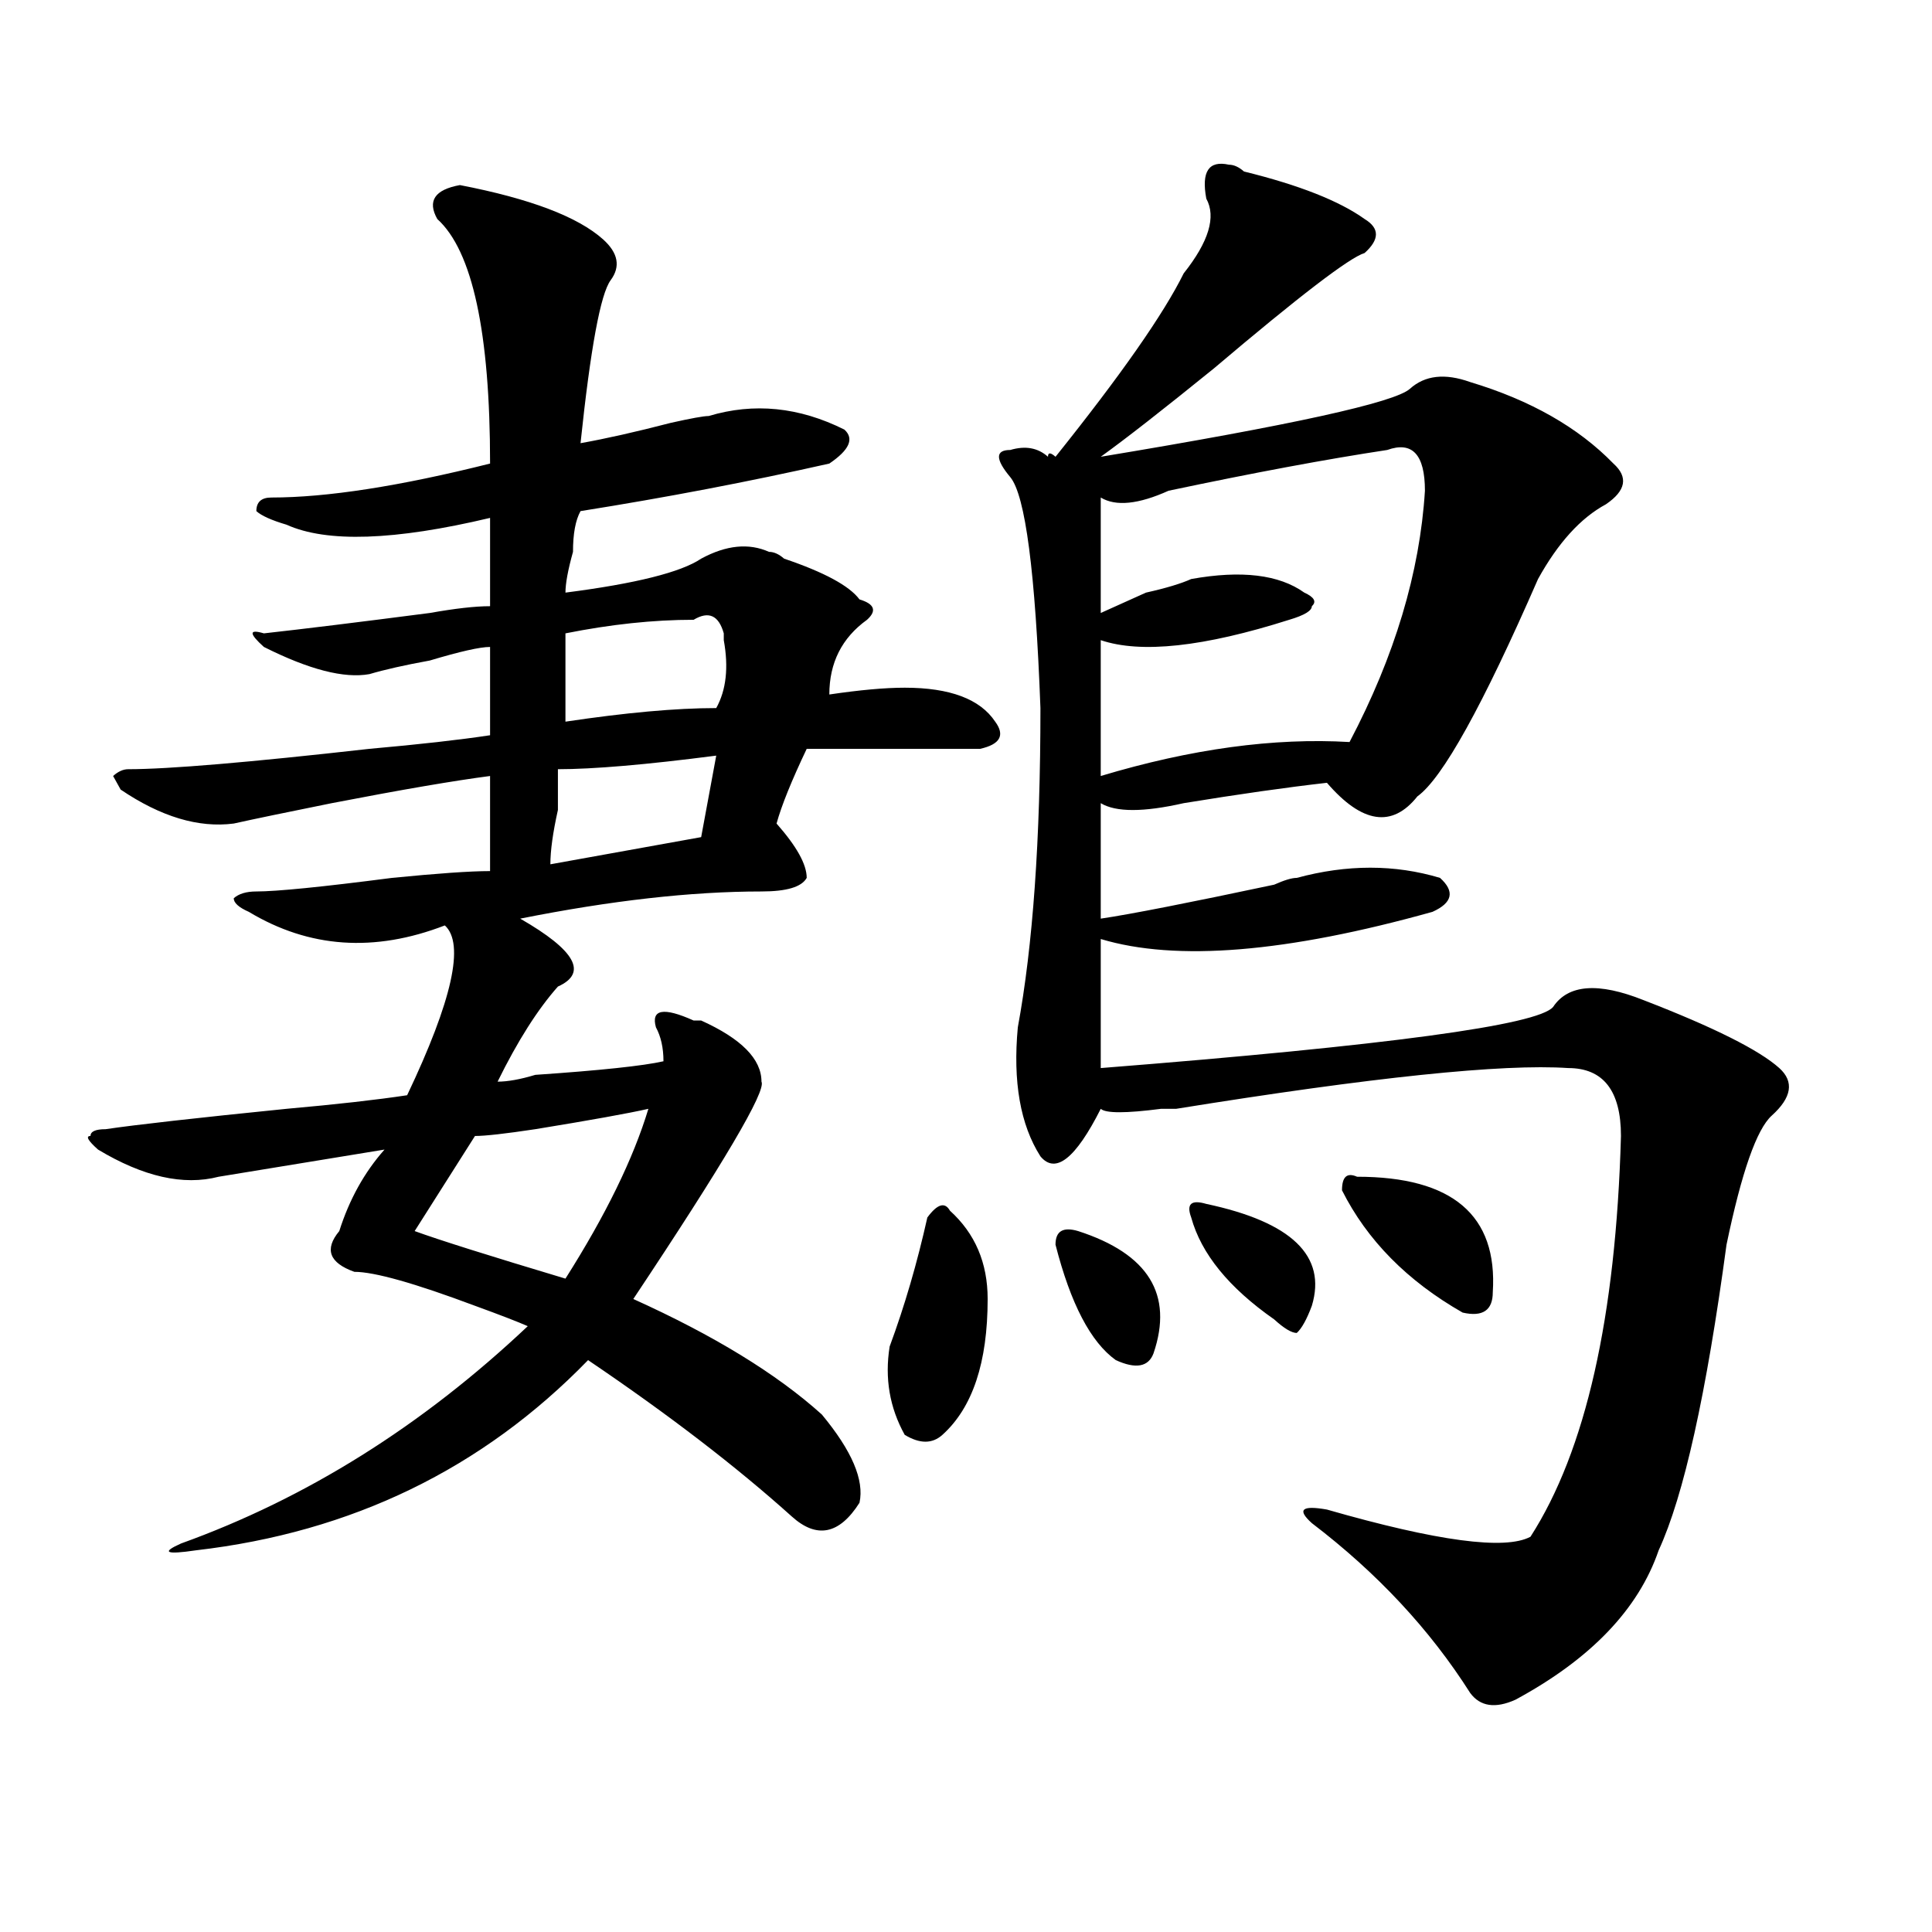
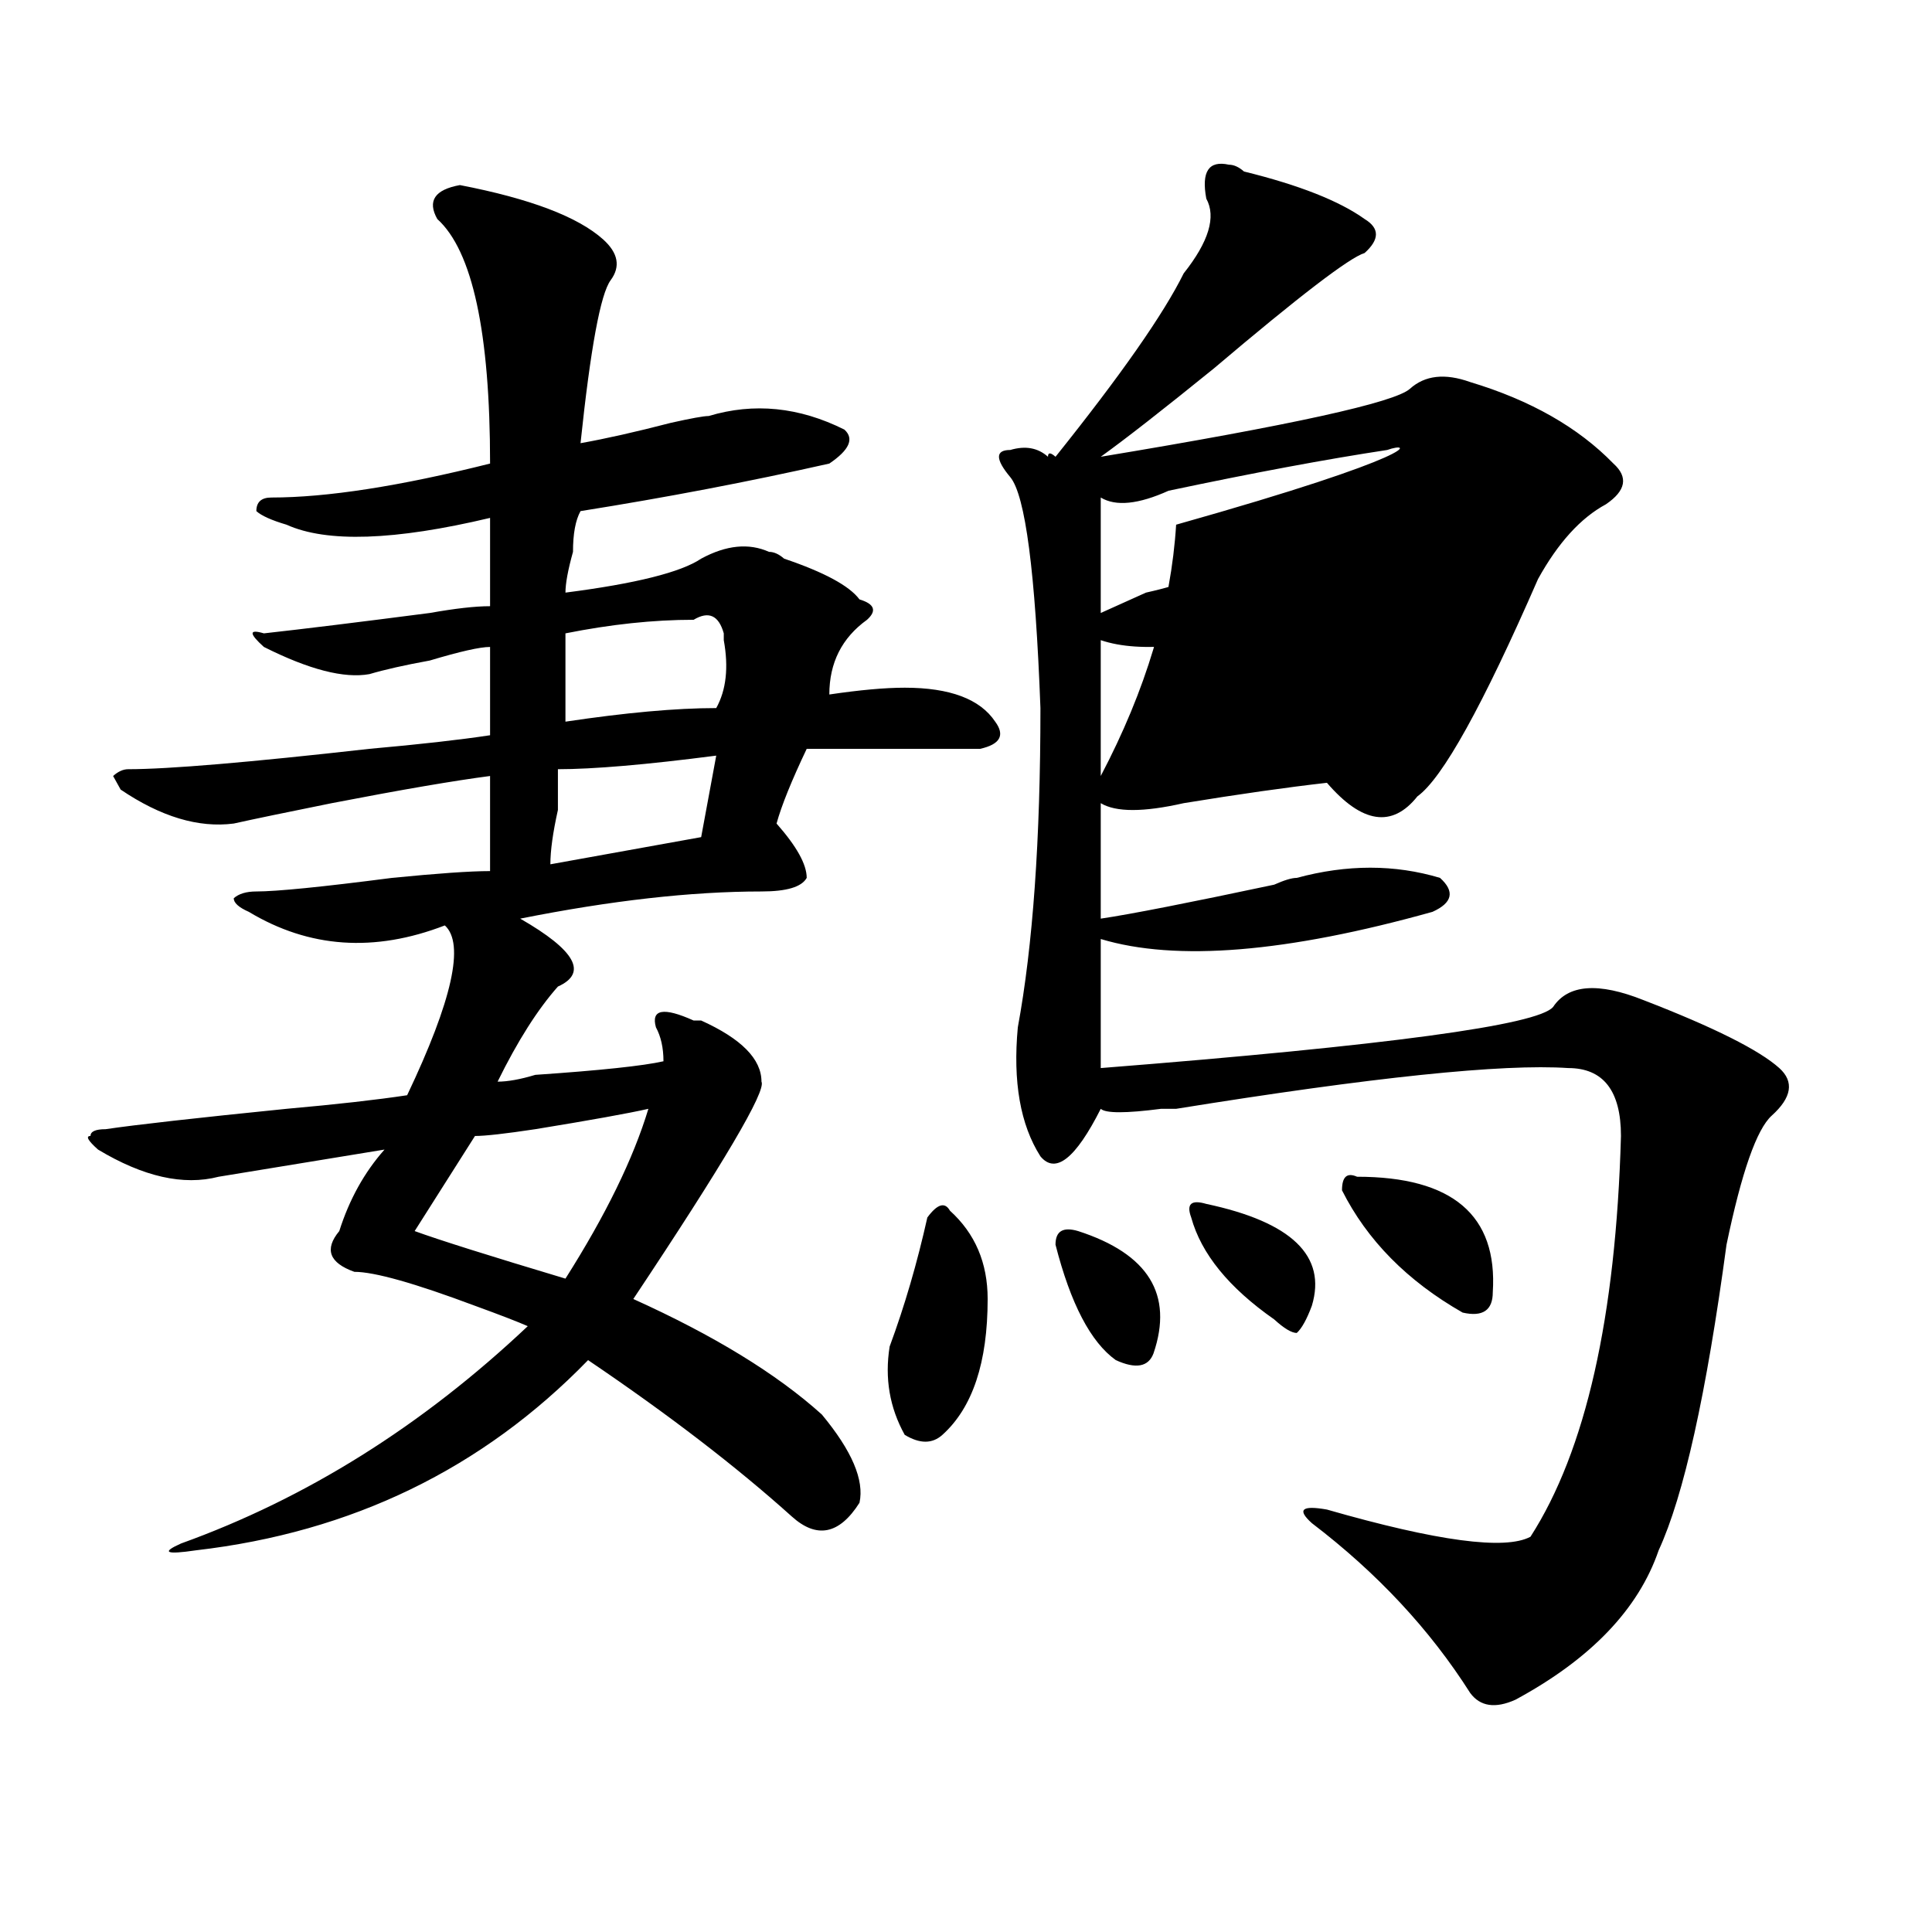
<svg xmlns="http://www.w3.org/2000/svg" version="1.1" id="图层_1" x="0px" y="0px" width="1000px" height="1000px" viewBox="0 0 1000 1000" enable-background="new 0 0 1000 1000" xml:space="preserve">
-   <path d="M238.043,95.797c36.402,7.031,61.096,16.425,74.145,28.125c7.805,7.031,9.085,14.063,3.902,21.094  c-5.244,7.031-10.427,35.156-15.609,84.375c12.988-2.307,28.597-5.822,46.828-10.547c10.365-2.307,16.89-3.516,19.512-3.516  c23.414-7.031,46.828-4.669,70.242,7.031c5.183,4.725,2.561,10.547-7.805,17.578c-41.645,9.394-84.571,17.578-128.777,24.609  c-2.622,4.725-3.902,11.756-3.902,21.094c-2.622,9.394-3.902,16.425-3.902,21.094c36.402-4.669,59.816-10.547,70.242-17.578  c12.988-7.031,24.695-8.185,35.121-3.516c2.561,0,5.183,1.209,7.805,3.516c20.792,7.031,33.78,14.063,39.023,21.094  c7.805,2.362,9.085,5.878,3.902,10.547c-13.049,9.394-19.512,22.303-19.512,38.672c15.609-2.307,28.597-3.516,39.023-3.516  c23.414,0,39.023,5.878,46.828,17.578c5.183,7.031,2.561,11.756-7.805,14.063c-36.463,0-66.34,0-89.754,0  c-7.805,16.425-13.049,29.334-15.609,38.672c10.365,11.756,15.609,21.094,15.609,28.125c-2.622,4.725-10.427,7.031-23.414,7.031  c-36.463,0-78.047,4.725-124.875,14.063c28.597,16.425,35.121,28.125,19.512,35.156c-10.427,11.756-20.853,28.125-31.219,49.219  c5.183,0,11.707-1.153,19.512-3.516c33.78-2.307,55.913-4.669,66.34-7.031c0-7.031-1.342-12.854-3.902-17.578  c-2.622-9.338,3.902-10.547,19.512-3.516h3.902c20.792,9.394,31.219,19.94,31.219,31.641c2.561,4.725-19.512,42.188-66.34,112.5  c41.584,18.787,74.145,38.672,97.559,59.766c15.609,18.787,22.073,34.003,19.512,45.703c-10.427,16.425-22.134,18.787-35.121,7.031  c-28.658-25.763-63.779-52.734-105.363-80.859c-54.633,56.25-122.314,89.1-202.922,98.438c-15.609,2.307-18.231,1.153-7.805-3.516  c64.998-23.4,124.875-60.919,179.508-112.5c-5.244-2.307-14.329-5.822-27.316-10.547c-31.219-11.7-52.072-17.578-62.438-17.578  c-13.049-4.669-15.609-11.7-7.805-21.094c5.183-16.369,12.988-30.432,23.414-42.188c-28.658,4.725-57.255,9.394-85.852,14.063  c-18.231,4.725-39.023,0-62.438-14.063c-5.244-4.669-6.524-7.031-3.902-7.031c0-2.307,2.561-3.516,7.805-3.516  c15.609-2.307,46.828-5.822,93.656-10.547c25.975-2.307,46.828-4.669,62.438-7.031c23.414-49.219,29.877-78.497,19.512-87.891  c-36.463,14.063-70.242,11.756-101.461-7.031c-5.244-2.307-7.805-4.669-7.805-7.031c2.561-2.307,6.463-3.516,11.707-3.516  c10.365,0,33.78-2.307,70.242-7.031c23.414-2.307,40.304-3.516,50.73-3.516c0-14.063,0-30.432,0-49.219  c-18.231,2.362-45.548,7.031-81.949,14.063c-23.414,4.725-40.365,8.24-50.73,10.547c-18.231,2.362-37.743-3.516-58.535-17.578  l-3.902-7.031c2.561-2.307,5.183-3.516,7.805-3.516c20.792,0,62.438-3.516,124.875-10.547c25.975-2.307,46.828-4.669,62.438-7.031  c0-14.063,0-29.278,0-45.703c-5.244,0-15.609,2.362-31.219,7.031c-13.049,2.362-23.414,4.725-31.219,7.031  c-13.049,2.362-31.219-2.307-54.633-14.063c-7.805-7.031-7.805-9.338,0-7.031c20.792-2.307,49.389-5.822,85.852-10.547  c12.988-2.307,23.414-3.516,31.219-3.516c0-16.369,0-31.641,0-45.703c-49.45,11.756-84.571,12.909-105.363,3.516  c-7.805-2.307-13.049-4.669-15.609-7.031c0-4.669,2.561-7.031,7.805-7.031c28.597,0,66.34-5.822,113.168-17.578  c0-67.95-9.146-110.138-27.316-126.563C221.093,104.037,224.995,98.159,238.043,95.797z M335.602,573.922  c-10.427,2.362-29.938,5.878-58.535,10.547c-15.609,2.362-26.036,3.516-31.219,3.516l-31.219,49.219  c12.988,4.725,39.023,12.909,78.047,24.609C313.469,629.019,327.797,599.74,335.602,573.922z M370.723,391.109  c-36.463,4.725-63.779,7.031-81.949,7.031c0,4.725,0,11.756,0,21.094c-2.622,11.756-3.902,21.094-3.902,28.125  c25.975-4.669,52.011-9.338,78.047-14.063L370.723,391.109z M359.016,320.797c-20.853,0-42.926,2.362-66.34,7.031  c0,14.063,0,29.334,0,45.703c31.219-4.669,57.194-7.031,78.047-7.031c5.183-9.338,6.463-21.094,3.902-35.156v-3.516  C372.004,318.49,366.821,316.128,359.016,320.797z M491.696,626.656c12.988,11.756,19.512,26.972,19.512,45.703  c0,32.85-7.805,56.25-23.414,70.313c-5.244,4.725-11.707,4.725-19.512,0c-7.805-14.063-10.427-29.278-7.805-45.703  c7.805-21.094,14.268-43.341,19.512-66.797C485.172,623.141,489.074,621.987,491.696,626.656z M636.083,85.25  c2.561,0,5.183,1.209,7.805,3.516c28.597,7.031,49.389,15.271,62.438,24.609c7.805,4.725,7.805,10.547,0,17.578  c-7.805,2.362-33.841,22.303-78.047,59.766c-26.036,21.094-45.548,36.365-58.535,45.703  c98.839-16.369,152.191-28.125,159.996-35.156s18.17-8.185,31.219-3.516c31.219,9.394,55.913,23.456,74.145,42.188  c7.805,7.031,6.463,14.063-3.902,21.094c-13.049,7.031-24.756,19.94-35.121,38.672c-28.658,65.644-49.45,103.162-62.438,112.5  c-13.049,16.425-28.658,14.063-46.828-7.031c-20.853,2.362-45.548,5.878-74.145,10.547c-20.853,4.725-35.121,4.725-42.926,0  c0,18.787,0,38.672,0,59.766c15.609-2.307,45.487-8.185,89.754-17.578c5.183-2.307,9.085-3.516,11.707-3.516  c25.975-7.031,50.73-7.031,74.145,0c7.805,7.031,6.463,12.909-3.902,17.578c-75.486,21.094-132.68,25.818-171.703,14.063  c0,28.125,0,50.428,0,66.797c148.289-11.7,226.336-22.247,234.141-31.641c7.805-11.7,23.414-12.854,46.828-3.516  c36.402,14.063,59.816,25.818,70.242,35.156c7.805,7.031,6.463,15.271-3.902,24.609c-7.805,7.031-15.609,29.334-23.414,66.797  c-10.427,77.344-22.134,130.078-35.121,158.203c-10.427,30.432-35.121,56.25-74.145,77.344c-10.427,4.669-18.231,3.516-23.414-3.516  c-20.853-32.85-48.17-62.128-81.949-87.891c-7.805-7.031-5.244-9.338,7.805-7.031c57.194,16.425,92.315,21.094,105.363,14.063  c28.597-44.494,44.206-113.653,46.828-207.422c0-23.4-9.146-35.156-27.316-35.156c-33.841-2.307-101.461,4.725-202.922,21.094  c-2.622,0-5.244,0-7.805,0c-18.231,2.362-28.658,2.362-31.219,0c-13.049,25.818-23.414,34.003-31.219,24.609  c-10.427-16.369-14.329-38.672-11.707-66.797c7.805-42.188,11.707-97.229,11.707-165.234  c-2.622-70.313-7.805-110.138-15.609-119.531c-7.805-9.338-7.805-14.063,0-14.063c7.805-2.307,14.268-1.153,19.512,3.516  c0-2.307,1.281-2.307,3.902,0c33.78-42.188,55.913-73.828,66.34-94.922c12.988-16.369,16.89-29.278,11.707-38.672  C621.754,88.766,625.656,82.943,636.083,85.25z M558.036,637.203c36.402,11.756,49.389,32.85,39.023,63.281  c-2.622,7.031-9.146,8.24-19.512,3.516c-13.049-9.338-23.414-29.278-31.219-59.766C546.329,637.203,550.231,634.896,558.036,637.203  z M718.032,232.906c-31.219,4.725-68.962,11.756-113.168,21.094c-15.609,7.031-27.316,8.24-35.121,3.516c0,21.094,0,41.034,0,59.766  c5.183-2.307,12.988-5.822,23.414-10.547c10.365-2.307,18.17-4.669,23.414-7.031c25.975-4.669,45.487-2.307,58.535,7.031  c5.183,2.362,6.463,4.725,3.902,7.031c0,2.362-3.902,4.725-11.707,7.031c-44.267,14.063-76.766,17.578-97.559,10.547  c0,18.787,0,42.188,0,70.313c46.828-14.063,89.754-19.885,128.777-17.578c23.414-44.494,36.402-87.891,39.023-130.078  C737.543,235.269,731.019,228.237,718.032,232.906z M624.375,623.141c44.206,9.394,62.438,26.972,54.633,52.734  c-2.622,7.031-5.244,11.756-7.805,14.063c-2.622,0-6.524-2.307-11.707-7.031c-23.414-16.369-37.743-33.947-42.926-52.734  C613.949,623.141,616.571,620.834,624.375,623.141z M702.422,609.078c49.389,0,72.803,19.94,70.242,59.766  c0,9.394-5.244,12.909-15.609,10.547c-28.658-16.369-49.45-37.463-62.438-63.281C694.618,609.078,697.178,606.771,702.422,609.078z" />
+   <path d="M238.043,95.797c36.402,7.031,61.096,16.425,74.145,28.125c7.805,7.031,9.085,14.063,3.902,21.094  c-5.244,7.031-10.427,35.156-15.609,84.375c12.988-2.307,28.597-5.822,46.828-10.547c10.365-2.307,16.89-3.516,19.512-3.516  c23.414-7.031,46.828-4.669,70.242,7.031c5.183,4.725,2.561,10.547-7.805,17.578c-41.645,9.394-84.571,17.578-128.777,24.609  c-2.622,4.725-3.902,11.756-3.902,21.094c-2.622,9.394-3.902,16.425-3.902,21.094c36.402-4.669,59.816-10.547,70.242-17.578  c12.988-7.031,24.695-8.185,35.121-3.516c2.561,0,5.183,1.209,7.805,3.516c20.792,7.031,33.78,14.063,39.023,21.094  c7.805,2.362,9.085,5.878,3.902,10.547c-13.049,9.394-19.512,22.303-19.512,38.672c15.609-2.307,28.597-3.516,39.023-3.516  c23.414,0,39.023,5.878,46.828,17.578c5.183,7.031,2.561,11.756-7.805,14.063c-36.463,0-66.34,0-89.754,0  c-7.805,16.425-13.049,29.334-15.609,38.672c10.365,11.756,15.609,21.094,15.609,28.125c-2.622,4.725-10.427,7.031-23.414,7.031  c-36.463,0-78.047,4.725-124.875,14.063c28.597,16.425,35.121,28.125,19.512,35.156c-10.427,11.756-20.853,28.125-31.219,49.219  c5.183,0,11.707-1.153,19.512-3.516c33.78-2.307,55.913-4.669,66.34-7.031c0-7.031-1.342-12.854-3.902-17.578  c-2.622-9.338,3.902-10.547,19.512-3.516h3.902c20.792,9.394,31.219,19.94,31.219,31.641c2.561,4.725-19.512,42.188-66.34,112.5  c41.584,18.787,74.145,38.672,97.559,59.766c15.609,18.787,22.073,34.003,19.512,45.703c-10.427,16.425-22.134,18.787-35.121,7.031  c-28.658-25.763-63.779-52.734-105.363-80.859c-54.633,56.25-122.314,89.1-202.922,98.438c-15.609,2.307-18.231,1.153-7.805-3.516  c64.998-23.4,124.875-60.919,179.508-112.5c-5.244-2.307-14.329-5.822-27.316-10.547c-31.219-11.7-52.072-17.578-62.438-17.578  c-13.049-4.669-15.609-11.7-7.805-21.094c5.183-16.369,12.988-30.432,23.414-42.188c-28.658,4.725-57.255,9.394-85.852,14.063  c-18.231,4.725-39.023,0-62.438-14.063c-5.244-4.669-6.524-7.031-3.902-7.031c0-2.307,2.561-3.516,7.805-3.516  c15.609-2.307,46.828-5.822,93.656-10.547c25.975-2.307,46.828-4.669,62.438-7.031c23.414-49.219,29.877-78.497,19.512-87.891  c-36.463,14.063-70.242,11.756-101.461-7.031c-5.244-2.307-7.805-4.669-7.805-7.031c2.561-2.307,6.463-3.516,11.707-3.516  c10.365,0,33.78-2.307,70.242-7.031c23.414-2.307,40.304-3.516,50.73-3.516c0-14.063,0-30.432,0-49.219  c-18.231,2.362-45.548,7.031-81.949,14.063c-23.414,4.725-40.365,8.24-50.73,10.547c-18.231,2.362-37.743-3.516-58.535-17.578  l-3.902-7.031c2.561-2.307,5.183-3.516,7.805-3.516c20.792,0,62.438-3.516,124.875-10.547c25.975-2.307,46.828-4.669,62.438-7.031  c0-14.063,0-29.278,0-45.703c-5.244,0-15.609,2.362-31.219,7.031c-13.049,2.362-23.414,4.725-31.219,7.031  c-13.049,2.362-31.219-2.307-54.633-14.063c-7.805-7.031-7.805-9.338,0-7.031c20.792-2.307,49.389-5.822,85.852-10.547  c12.988-2.307,23.414-3.516,31.219-3.516c0-16.369,0-31.641,0-45.703c-49.45,11.756-84.571,12.909-105.363,3.516  c-7.805-2.307-13.049-4.669-15.609-7.031c0-4.669,2.561-7.031,7.805-7.031c28.597,0,66.34-5.822,113.168-17.578  c0-67.95-9.146-110.138-27.316-126.563C221.093,104.037,224.995,98.159,238.043,95.797z M335.602,573.922  c-10.427,2.362-29.938,5.878-58.535,10.547c-15.609,2.362-26.036,3.516-31.219,3.516l-31.219,49.219  c12.988,4.725,39.023,12.909,78.047,24.609C313.469,629.019,327.797,599.74,335.602,573.922z M370.723,391.109  c-36.463,4.725-63.779,7.031-81.949,7.031c0,4.725,0,11.756,0,21.094c-2.622,11.756-3.902,21.094-3.902,28.125  c25.975-4.669,52.011-9.338,78.047-14.063L370.723,391.109z M359.016,320.797c-20.853,0-42.926,2.362-66.34,7.031  c0,14.063,0,29.334,0,45.703c31.219-4.669,57.194-7.031,78.047-7.031c5.183-9.338,6.463-21.094,3.902-35.156v-3.516  C372.004,318.49,366.821,316.128,359.016,320.797z M491.696,626.656c12.988,11.756,19.512,26.972,19.512,45.703  c0,32.85-7.805,56.25-23.414,70.313c-5.244,4.725-11.707,4.725-19.512,0c-7.805-14.063-10.427-29.278-7.805-45.703  c7.805-21.094,14.268-43.341,19.512-66.797C485.172,623.141,489.074,621.987,491.696,626.656z M636.083,85.25  c2.561,0,5.183,1.209,7.805,3.516c28.597,7.031,49.389,15.271,62.438,24.609c7.805,4.725,7.805,10.547,0,17.578  c-7.805,2.362-33.841,22.303-78.047,59.766c-26.036,21.094-45.548,36.365-58.535,45.703  c98.839-16.369,152.191-28.125,159.996-35.156s18.17-8.185,31.219-3.516c31.219,9.394,55.913,23.456,74.145,42.188  c7.805,7.031,6.463,14.063-3.902,21.094c-13.049,7.031-24.756,19.94-35.121,38.672c-28.658,65.644-49.45,103.162-62.438,112.5  c-13.049,16.425-28.658,14.063-46.828-7.031c-20.853,2.362-45.548,5.878-74.145,10.547c-20.853,4.725-35.121,4.725-42.926,0  c0,18.787,0,38.672,0,59.766c15.609-2.307,45.487-8.185,89.754-17.578c5.183-2.307,9.085-3.516,11.707-3.516  c25.975-7.031,50.73-7.031,74.145,0c7.805,7.031,6.463,12.909-3.902,17.578c-75.486,21.094-132.68,25.818-171.703,14.063  c0,28.125,0,50.428,0,66.797c148.289-11.7,226.336-22.247,234.141-31.641c7.805-11.7,23.414-12.854,46.828-3.516  c36.402,14.063,59.816,25.818,70.242,35.156c7.805,7.031,6.463,15.271-3.902,24.609c-7.805,7.031-15.609,29.334-23.414,66.797  c-10.427,77.344-22.134,130.078-35.121,158.203c-10.427,30.432-35.121,56.25-74.145,77.344c-10.427,4.669-18.231,3.516-23.414-3.516  c-20.853-32.85-48.17-62.128-81.949-87.891c-7.805-7.031-5.244-9.338,7.805-7.031c57.194,16.425,92.315,21.094,105.363,14.063  c28.597-44.494,44.206-113.653,46.828-207.422c0-23.4-9.146-35.156-27.316-35.156c-33.841-2.307-101.461,4.725-202.922,21.094  c-2.622,0-5.244,0-7.805,0c-18.231,2.362-28.658,2.362-31.219,0c-13.049,25.818-23.414,34.003-31.219,24.609  c-10.427-16.369-14.329-38.672-11.707-66.797c7.805-42.188,11.707-97.229,11.707-165.234  c-2.622-70.313-7.805-110.138-15.609-119.531c-7.805-9.338-7.805-14.063,0-14.063c7.805-2.307,14.268-1.153,19.512,3.516  c0-2.307,1.281-2.307,3.902,0c33.78-42.188,55.913-73.828,66.34-94.922c12.988-16.369,16.89-29.278,11.707-38.672  C621.754,88.766,625.656,82.943,636.083,85.25z M558.036,637.203c36.402,11.756,49.389,32.85,39.023,63.281  c-2.622,7.031-9.146,8.24-19.512,3.516c-13.049-9.338-23.414-29.278-31.219-59.766C546.329,637.203,550.231,634.896,558.036,637.203  z M718.032,232.906c-31.219,4.725-68.962,11.756-113.168,21.094c-15.609,7.031-27.316,8.24-35.121,3.516c0,21.094,0,41.034,0,59.766  c5.183-2.307,12.988-5.822,23.414-10.547c10.365-2.307,18.17-4.669,23.414-7.031c25.975-4.669,45.487-2.307,58.535,7.031  c5.183,2.362,6.463,4.725,3.902,7.031c0,2.362-3.902,4.725-11.707,7.031c-44.267,14.063-76.766,17.578-97.559,10.547  c0,18.787,0,42.188,0,70.313c23.414-44.494,36.402-87.891,39.023-130.078  C737.543,235.269,731.019,228.237,718.032,232.906z M624.375,623.141c44.206,9.394,62.438,26.972,54.633,52.734  c-2.622,7.031-5.244,11.756-7.805,14.063c-2.622,0-6.524-2.307-11.707-7.031c-23.414-16.369-37.743-33.947-42.926-52.734  C613.949,623.141,616.571,620.834,624.375,623.141z M702.422,609.078c49.389,0,72.803,19.94,70.242,59.766  c0,9.394-5.244,12.909-15.609,10.547c-28.658-16.369-49.45-37.463-62.438-63.281C694.618,609.078,697.178,606.771,702.422,609.078z" />
</svg>